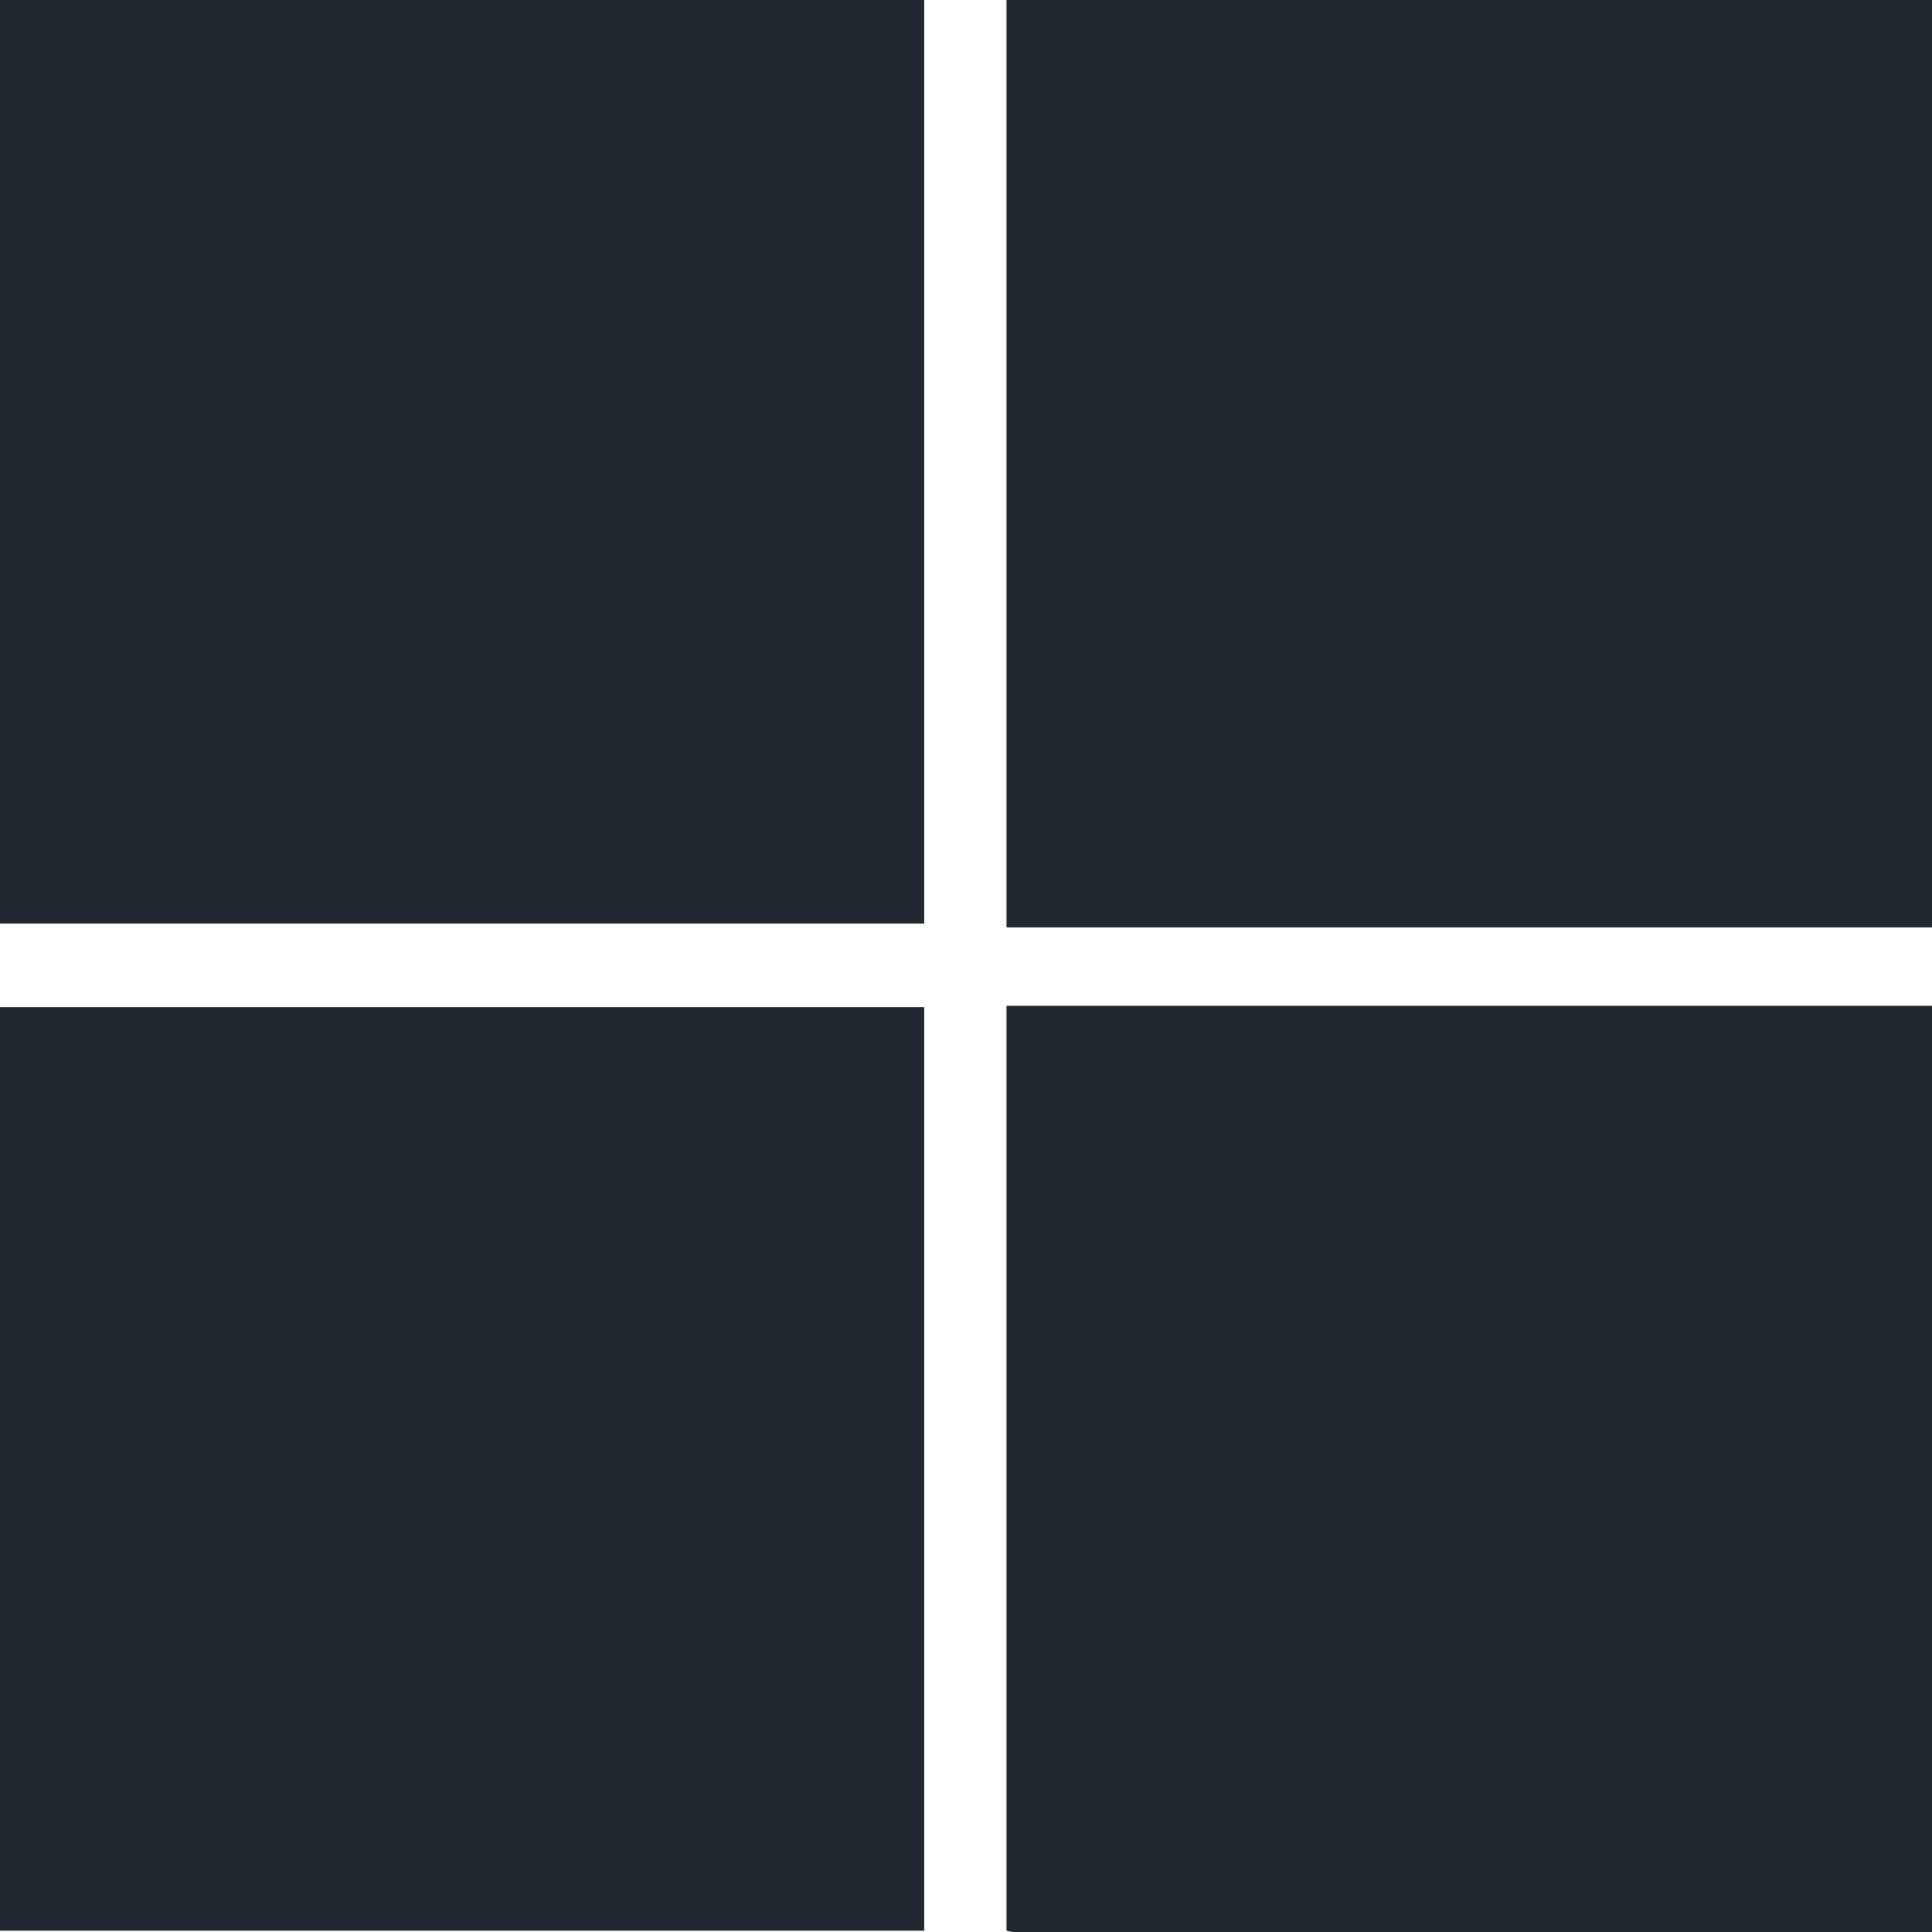
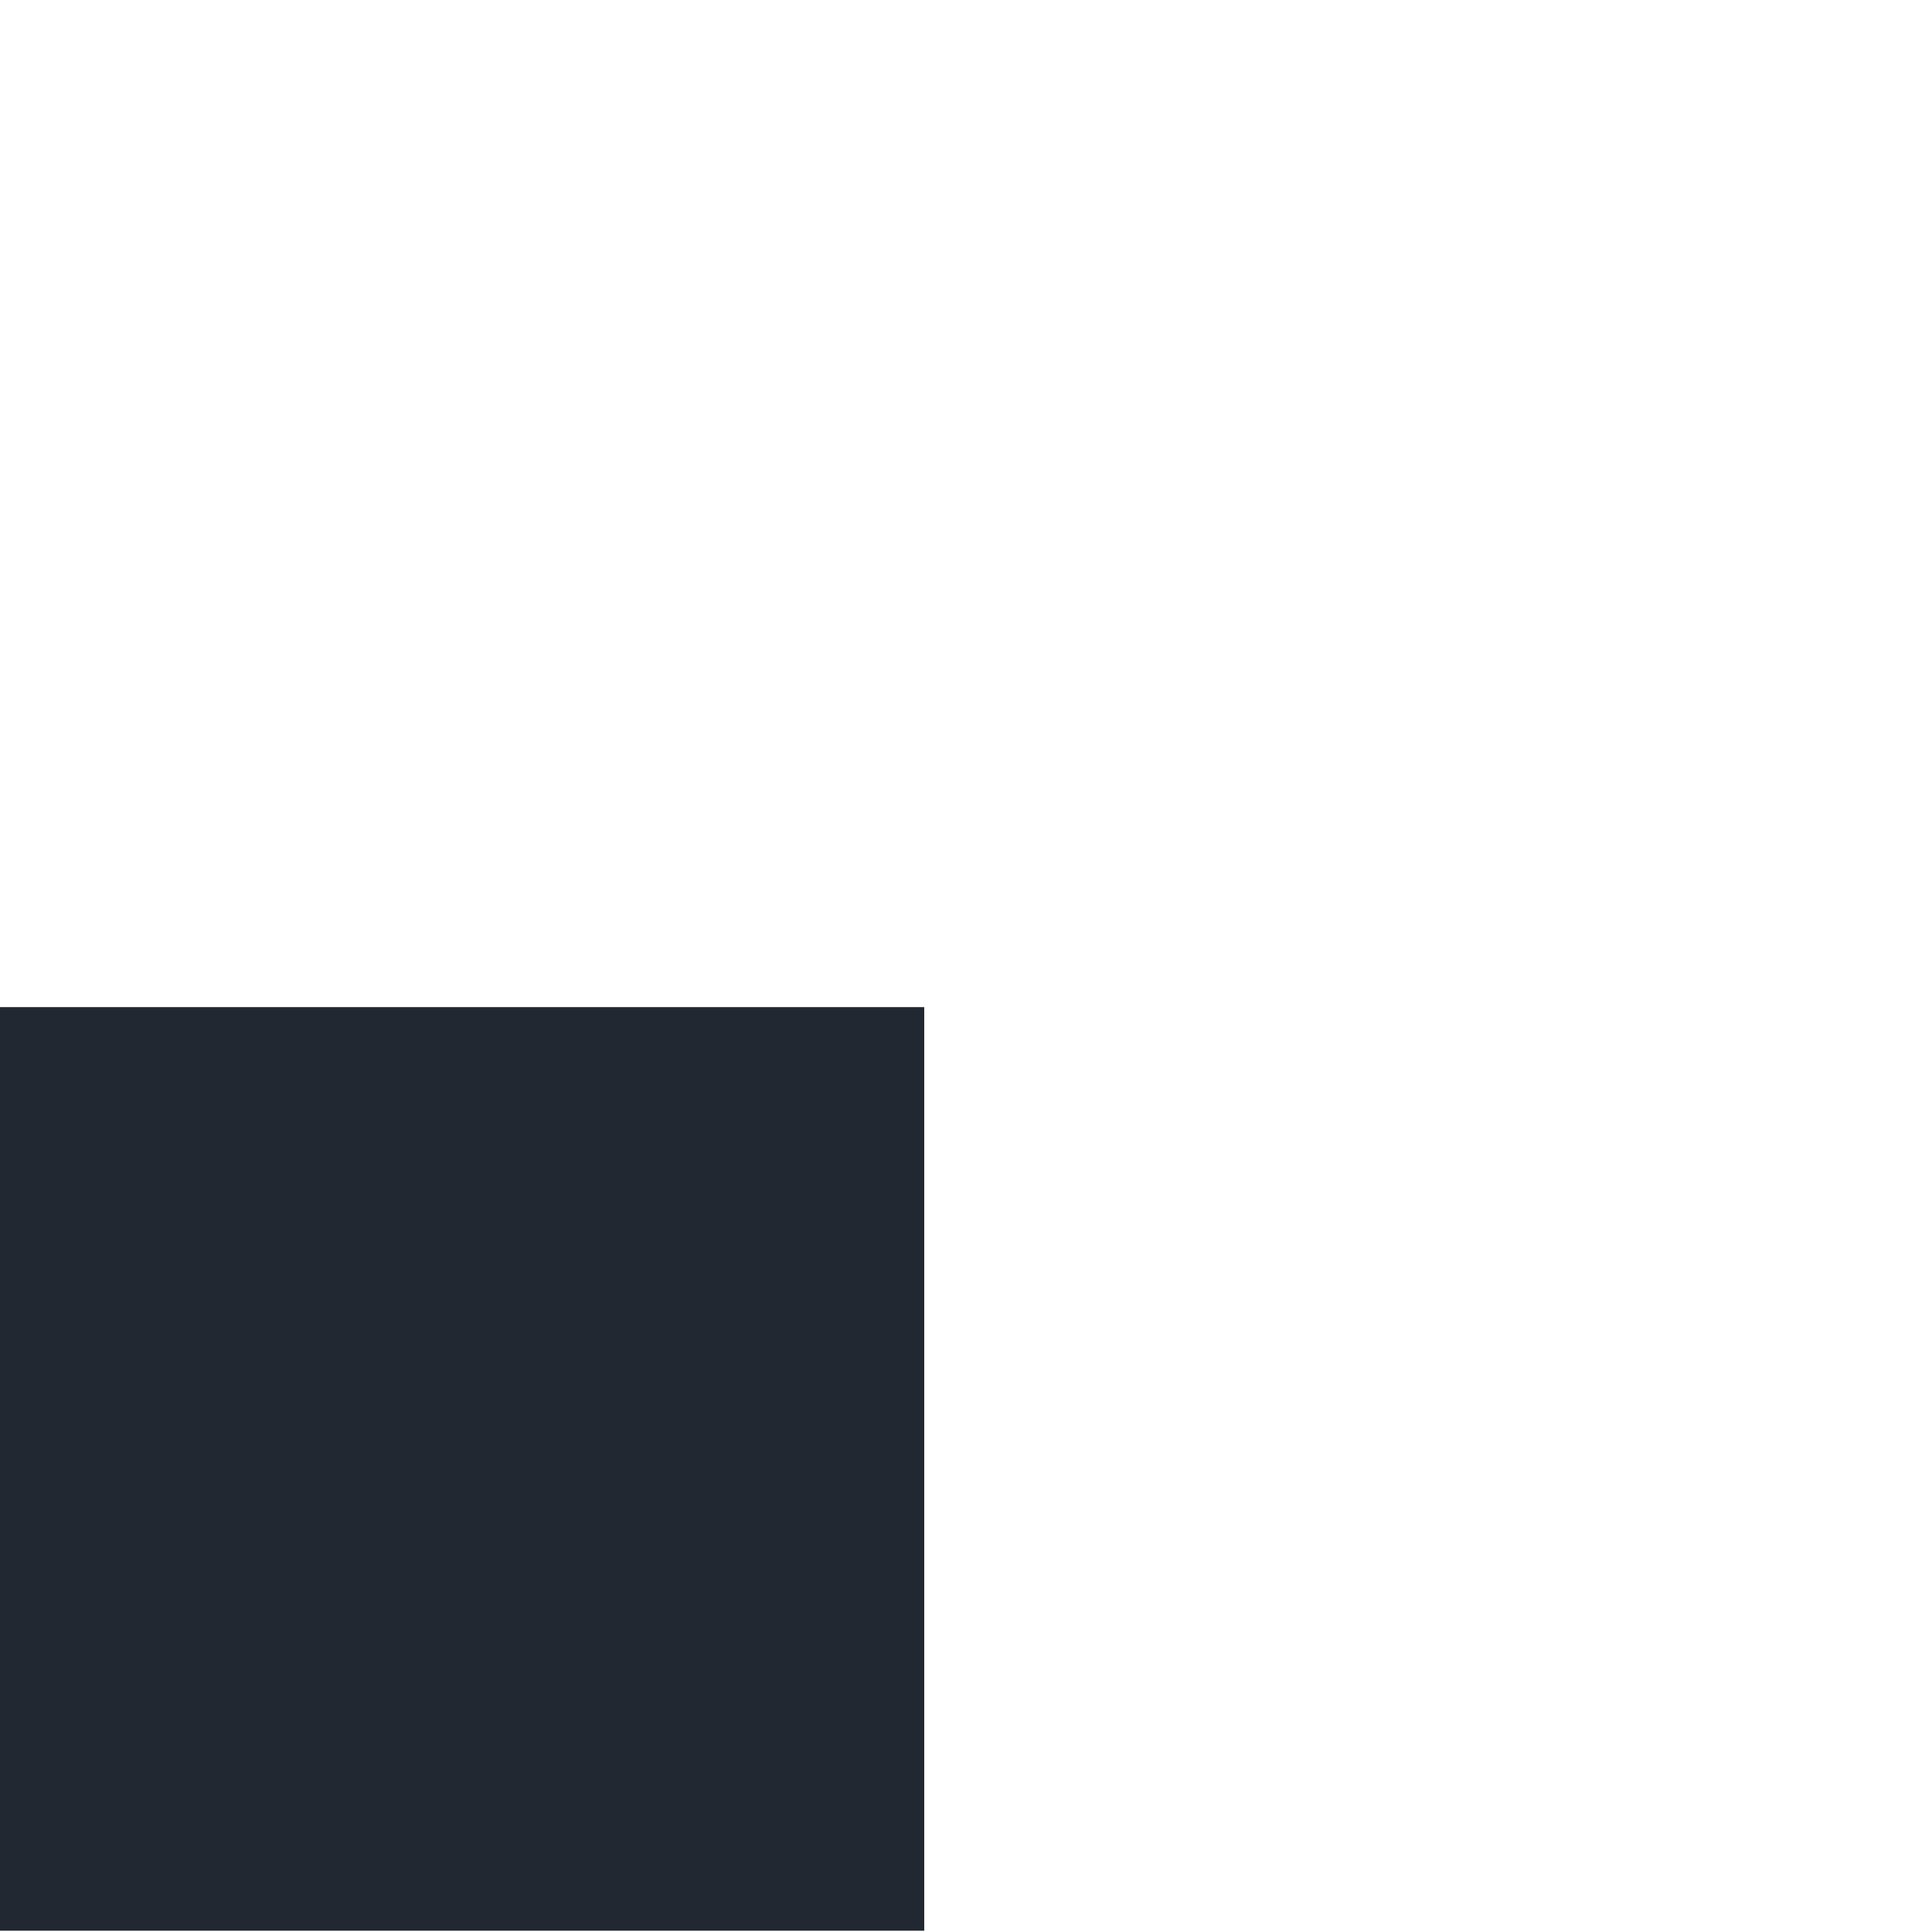
<svg xmlns="http://www.w3.org/2000/svg" width="60" height="60" viewBox="0 0 60 60" fill="none">
  <g clip-path="url(#clip0_57_100)">
-     <path d="M60 0V28.803C59.764 28.803 59.489 28.803 59.253 28.803C50.17 28.803 41.127 28.803 32.045 28.803H31.258V0H60Z" fill="#212831" />
-     <path d="M60 31.197V60C50.524 60 41.088 60 31.612 60C31.494 60 31.376 60 31.258 59.96V31.237C31.533 31.237 31.809 31.237 32.045 31.237C41.127 31.237 50.17 31.237 59.253 31.237C59.489 31.237 59.764 31.237 60 31.237V31.197Z" fill="#212831" />
-     <path d="M0 0H28.703V28.683H0V0Z" fill="#212831" />
    <path d="M0 31.277H28.703V59.96H0V31.277Z" fill="#212831" />
  </g>
  <defs>
    <clipPath id="clip0_57_100">
      <rect width="60" height="60" fill="white" />
    </clipPath>
  </defs>
</svg>